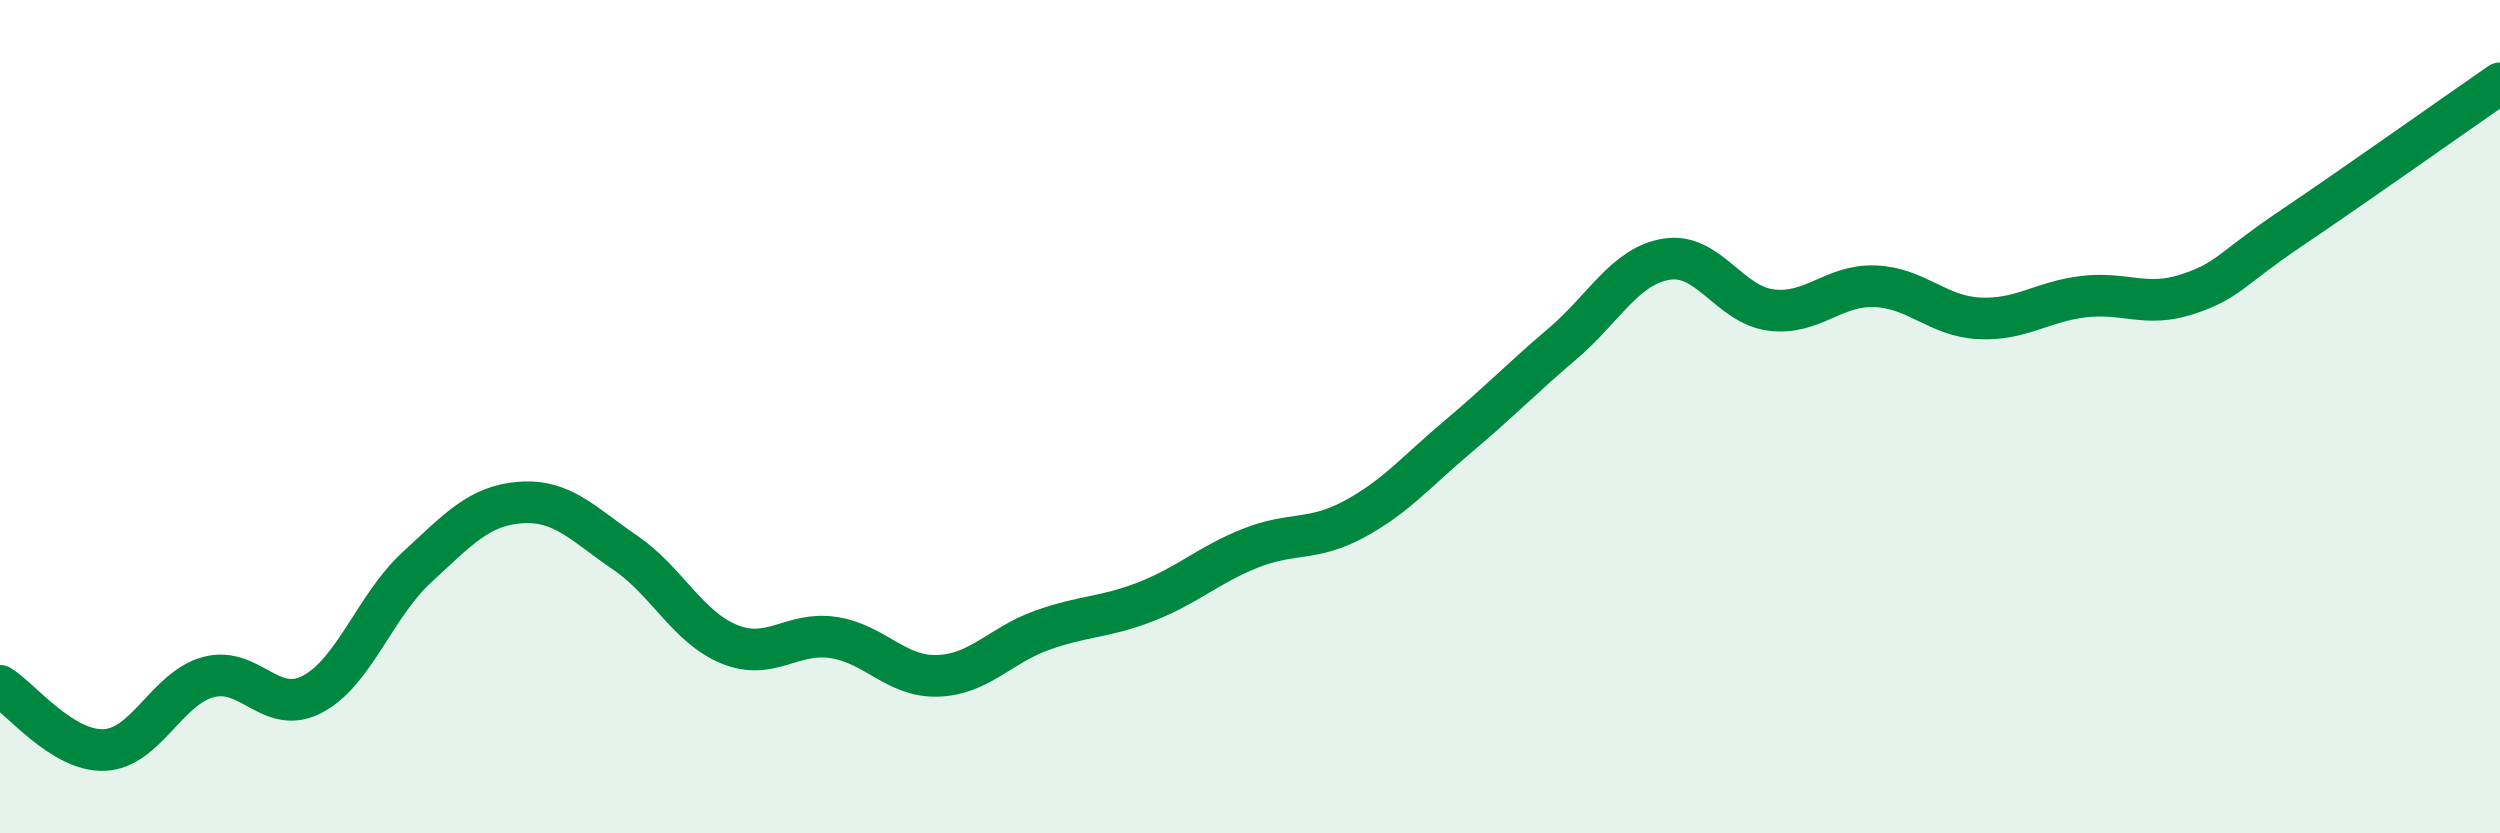
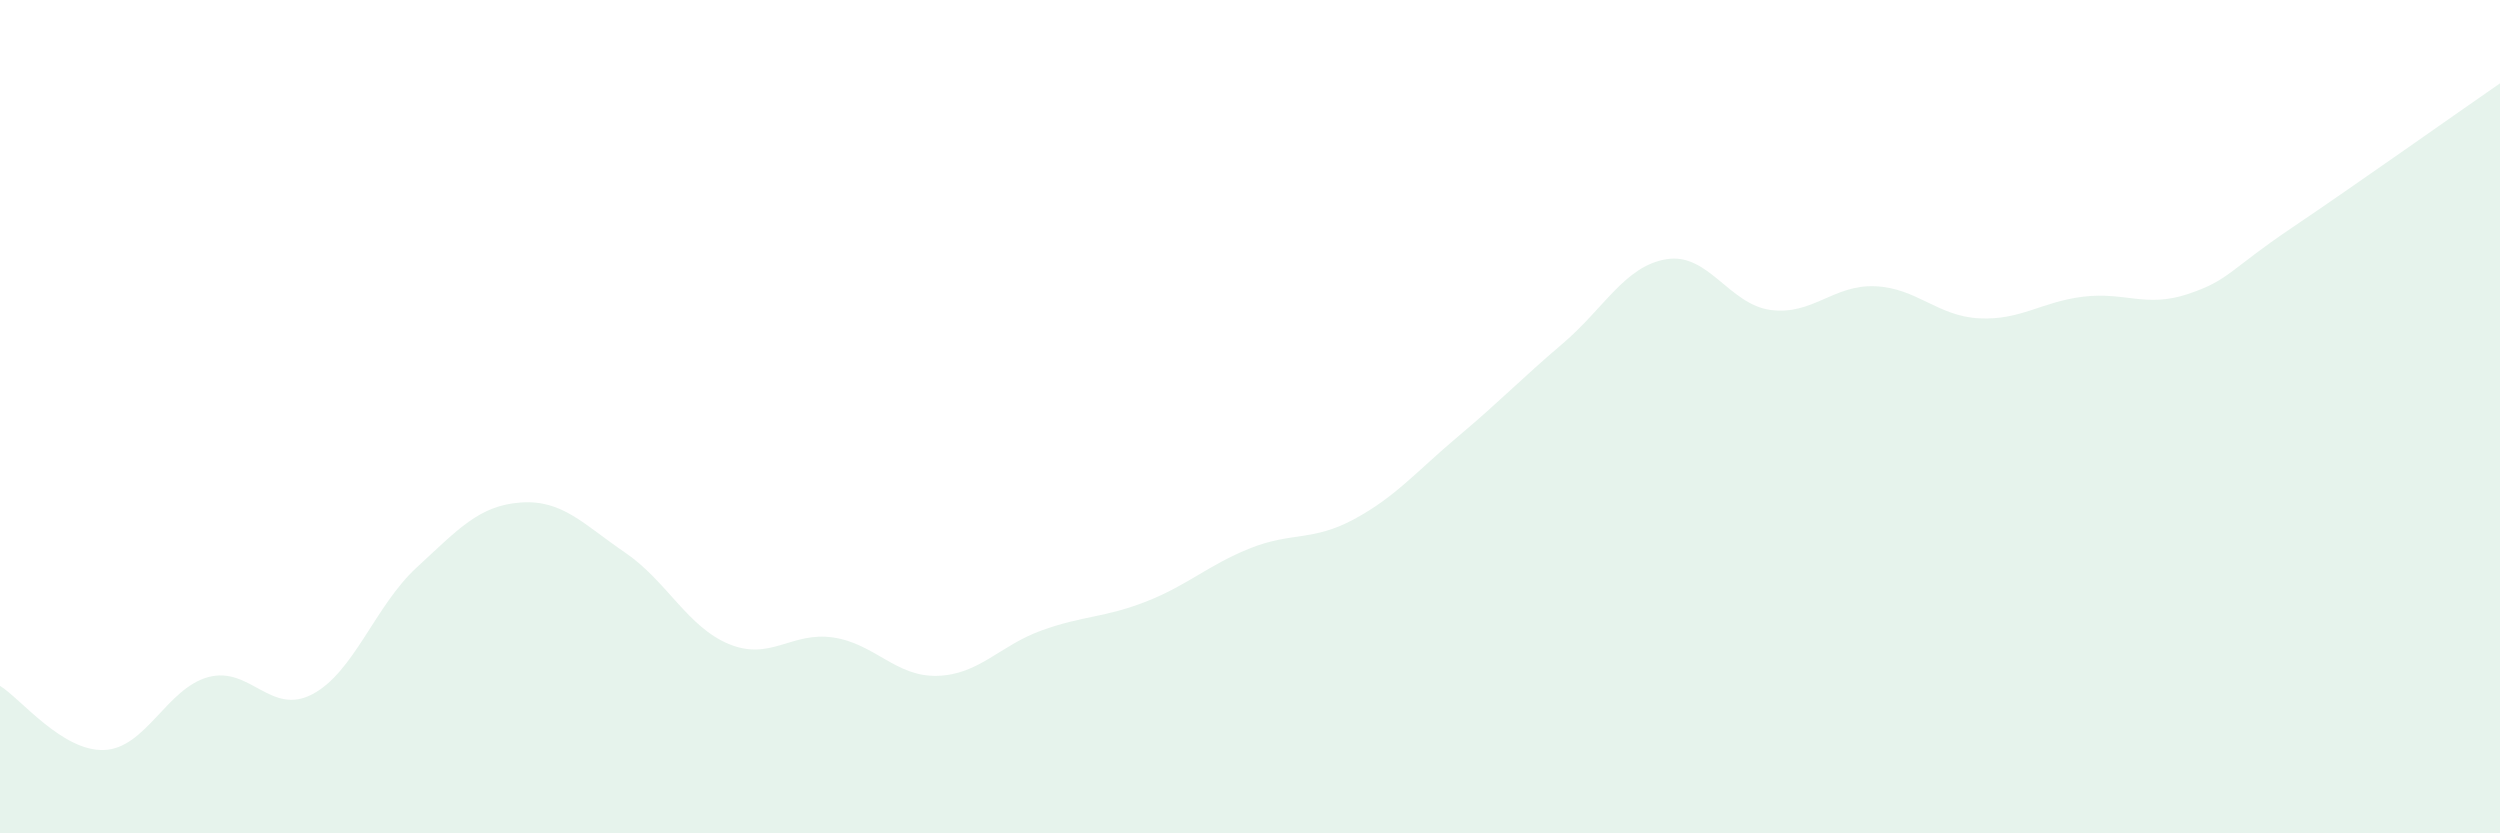
<svg xmlns="http://www.w3.org/2000/svg" width="60" height="20" viewBox="0 0 60 20">
  <path d="M 0,16.46 C 0.5,16.77 1.5,18.04 2.5,18 C 3.5,17.96 4,16.52 5,16.25 C 6,15.98 6.5,17.19 7.5,16.66 C 8.5,16.13 9,14.54 10,13.62 C 11,12.7 11.5,12.13 12.5,12.06 C 13.5,11.99 14,12.58 15,13.26 C 16,13.94 16.5,15.05 17.5,15.46 C 18.5,15.87 19,15.15 20,15.3 C 21,15.45 21.5,16.25 22.5,16.22 C 23.5,16.19 24,15.49 25,15.13 C 26,14.77 26.5,14.83 27.5,14.44 C 28.5,14.05 29,13.56 30,13.16 C 31,12.76 31.5,13 32.5,12.46 C 33.5,11.92 34,11.31 35,10.47 C 36,9.63 36.5,9.1 37.5,8.25 C 38.5,7.4 39,6.38 40,6.22 C 41,6.06 41.5,7.31 42.5,7.44 C 43.5,7.57 44,6.83 45,6.87 C 46,6.91 46.5,7.59 47.5,7.64 C 48.5,7.69 49,7.24 50,7.12 C 51,7 51.5,7.39 52.5,7.06 C 53.5,6.73 53.5,6.48 55,5.47 C 56.5,4.46 59,2.69 60,2L60 20L0 20Z" fill="#008740" opacity="0.1" stroke-linecap="round" stroke-linejoin="round" />
-   <path d="M 0,16.46 C 0.5,16.77 1.5,18.04 2.5,18 C 3.5,17.96 4,16.52 5,16.25 C 6,15.98 6.5,17.19 7.5,16.66 C 8.5,16.13 9,14.54 10,13.62 C 11,12.7 11.5,12.13 12.5,12.06 C 13.5,11.99 14,12.58 15,13.26 C 16,13.94 16.5,15.05 17.5,15.46 C 18.5,15.87 19,15.15 20,15.3 C 21,15.45 21.5,16.25 22.5,16.22 C 23.5,16.19 24,15.49 25,15.13 C 26,14.77 26.5,14.83 27.5,14.44 C 28.5,14.05 29,13.56 30,13.16 C 31,12.76 31.5,13 32.5,12.46 C 33.5,11.92 34,11.31 35,10.47 C 36,9.63 36.5,9.1 37.5,8.25 C 38.5,7.4 39,6.38 40,6.22 C 41,6.06 41.5,7.31 42.5,7.44 C 43.5,7.57 44,6.83 45,6.87 C 46,6.91 46.5,7.59 47.5,7.64 C 48.5,7.69 49,7.24 50,7.12 C 51,7 51.5,7.39 52.5,7.06 C 53.5,6.73 53.5,6.48 55,5.47 C 56.5,4.46 59,2.69 60,2" stroke="#008740" stroke-width="1" fill="none" stroke-linecap="round" stroke-linejoin="round" />
</svg>